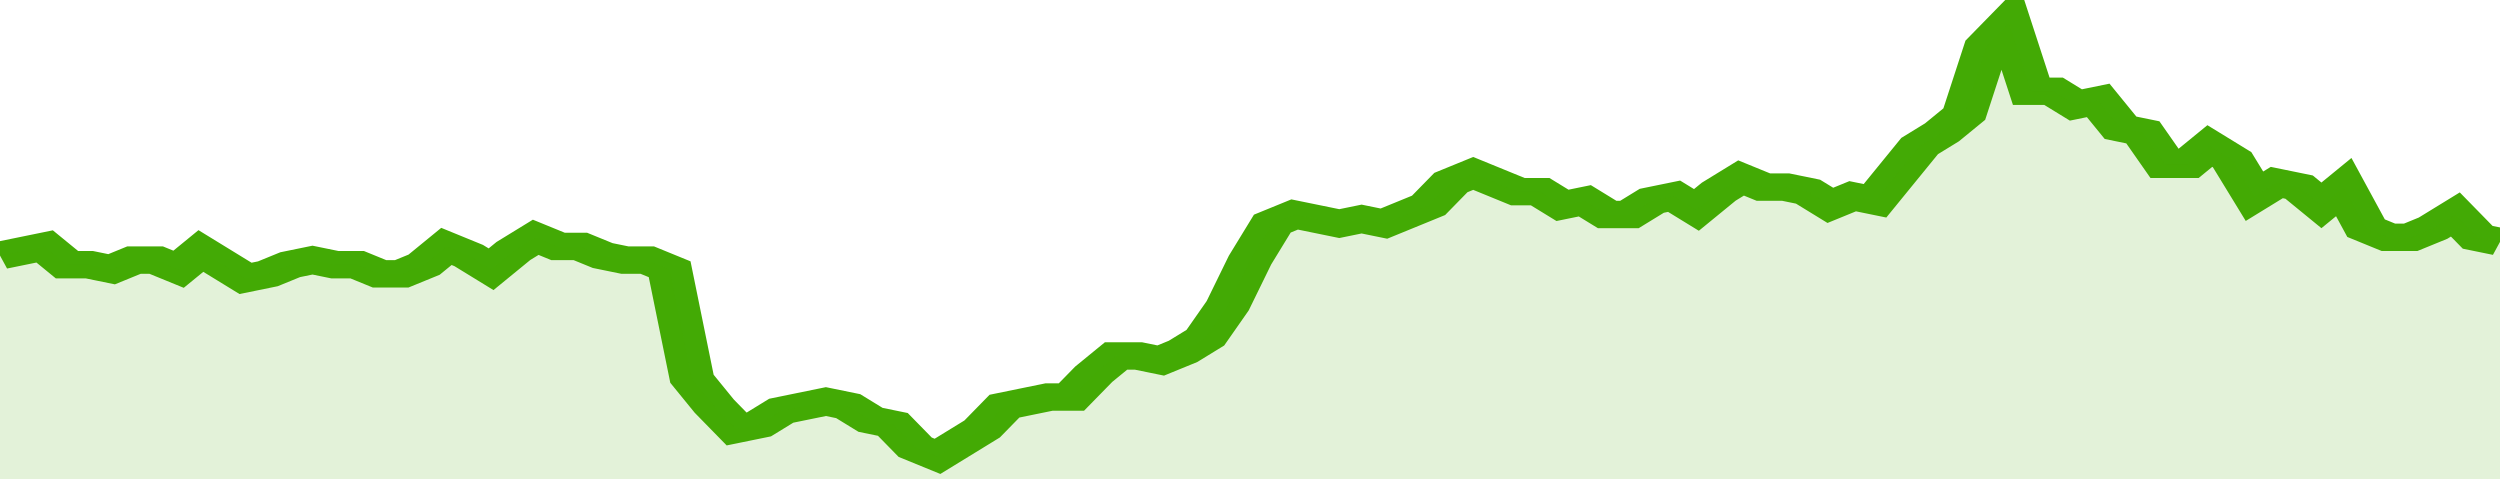
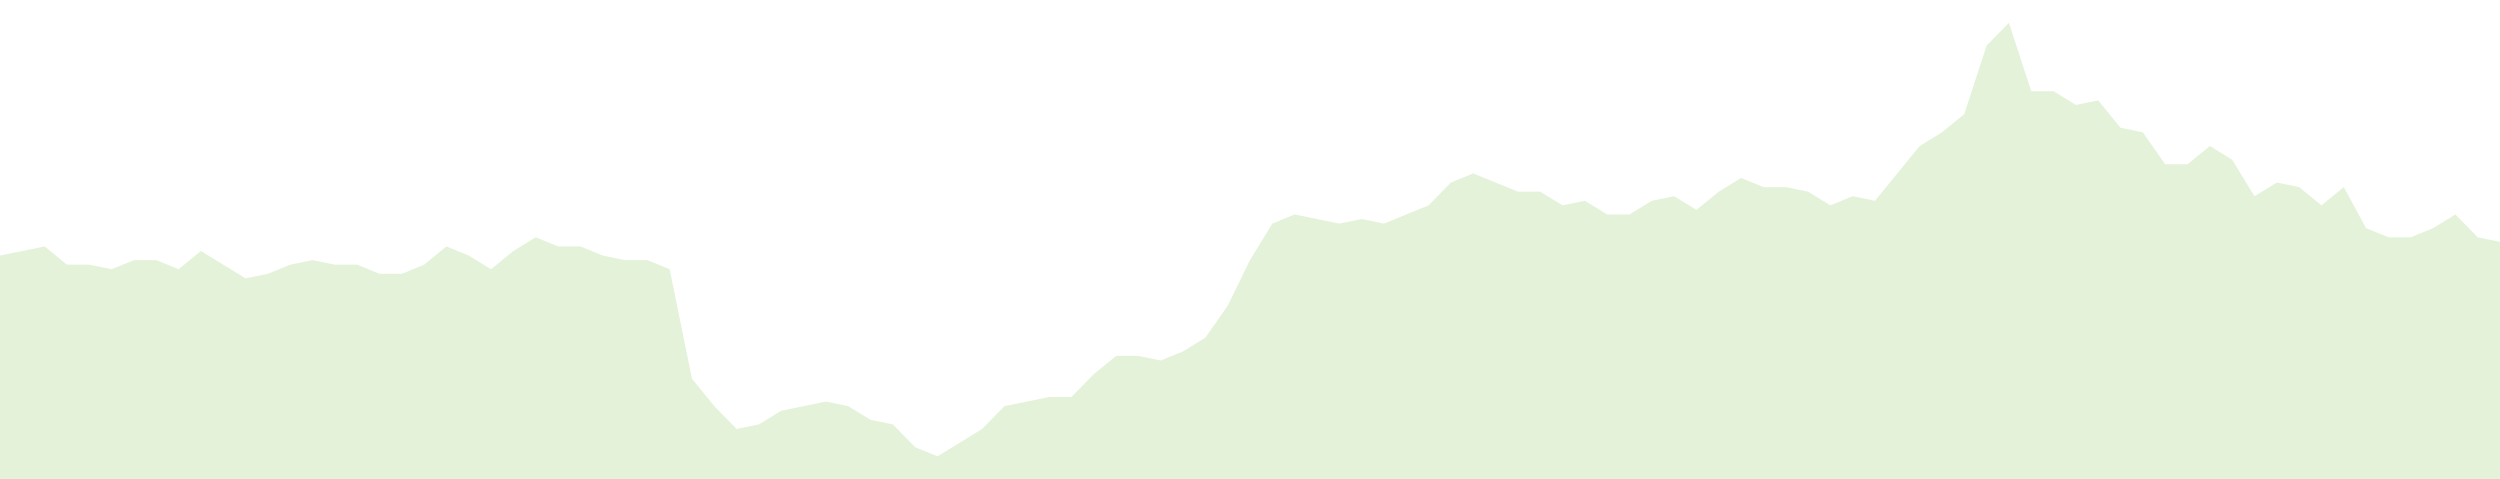
<svg xmlns="http://www.w3.org/2000/svg" viewBox="0 0 336 105" width="120" height="23" preserveAspectRatio="none">
-   <polyline fill="none" stroke="#43AA05" stroke-width="6" points="0, 56 3, 55 6, 54 9, 58 12, 58 15, 59 18, 57 21, 57 24, 59 27, 55 30, 58 33, 61 36, 60 39, 58 42, 57 45, 58 48, 58 51, 60 54, 60 57, 58 60, 54 63, 56 66, 59 69, 55 72, 52 75, 54 78, 54 81, 56 84, 57 87, 57 90, 59 93, 83 96, 89 99, 94 102, 93 105, 90 108, 89 111, 88 114, 89 117, 92 120, 93 123, 98 126, 100 129, 97 132, 94 135, 89 138, 88 141, 87 144, 87 147, 82 150, 78 153, 78 156, 79 159, 77 162, 74 165, 67 168, 57 171, 49 174, 47 177, 48 180, 49 183, 48 186, 49 189, 47 192, 45 195, 40 198, 38 201, 40 204, 42 207, 42 210, 45 213, 44 216, 47 219, 47 222, 44 225, 43 228, 46 231, 42 234, 39 237, 41 240, 41 243, 42 246, 45 249, 43 252, 44 255, 38 258, 32 261, 29 264, 25 267, 10 270, 5 273, 20 276, 20 279, 23 282, 22 285, 28 288, 29 291, 36 294, 36 297, 32 300, 35 303, 43 306, 40 309, 41 312, 45 315, 41 318, 50 321, 52 324, 52 327, 50 330, 47 333, 52 336, 53 336, 53 "> </polyline>
  <polygon fill="#43AA05" opacity="0.15" points="0, 105 0, 56 3, 55 6, 54 9, 58 12, 58 15, 59 18, 57 21, 57 24, 59 27, 55 30, 58 33, 61 36, 60 39, 58 42, 57 45, 58 48, 58 51, 60 54, 60 57, 58 60, 54 63, 56 66, 59 69, 55 72, 52 75, 54 78, 54 81, 56 84, 57 87, 57 90, 59 93, 83 96, 89 99, 94 102, 93 105, 90 108, 89 111, 88 114, 89 117, 92 120, 93 123, 98 126, 100 129, 97 132, 94 135, 89 138, 88 141, 87 144, 87 147, 82 150, 78 153, 78 156, 79 159, 77 162, 74 165, 67 168, 57 171, 49 174, 47 177, 48 180, 49 183, 48 186, 49 189, 47 192, 45 195, 40 198, 38 201, 40 204, 42 207, 42 210, 45 213, 44 216, 47 219, 47 222, 44 225, 43 228, 46 231, 42 234, 39 237, 41 240, 41 243, 42 246, 45 249, 43 252, 44 255, 38 258, 32 261, 29 264, 25 267, 10 270, 5 273, 20 276, 20 279, 23 282, 22 285, 28 288, 29 291, 36 294, 36 297, 32 300, 35 303, 43 306, 40 309, 41 312, 45 315, 41 318, 50 321, 52 324, 52 327, 50 330, 47 333, 52 336, 53 336, 105 " />
</svg>